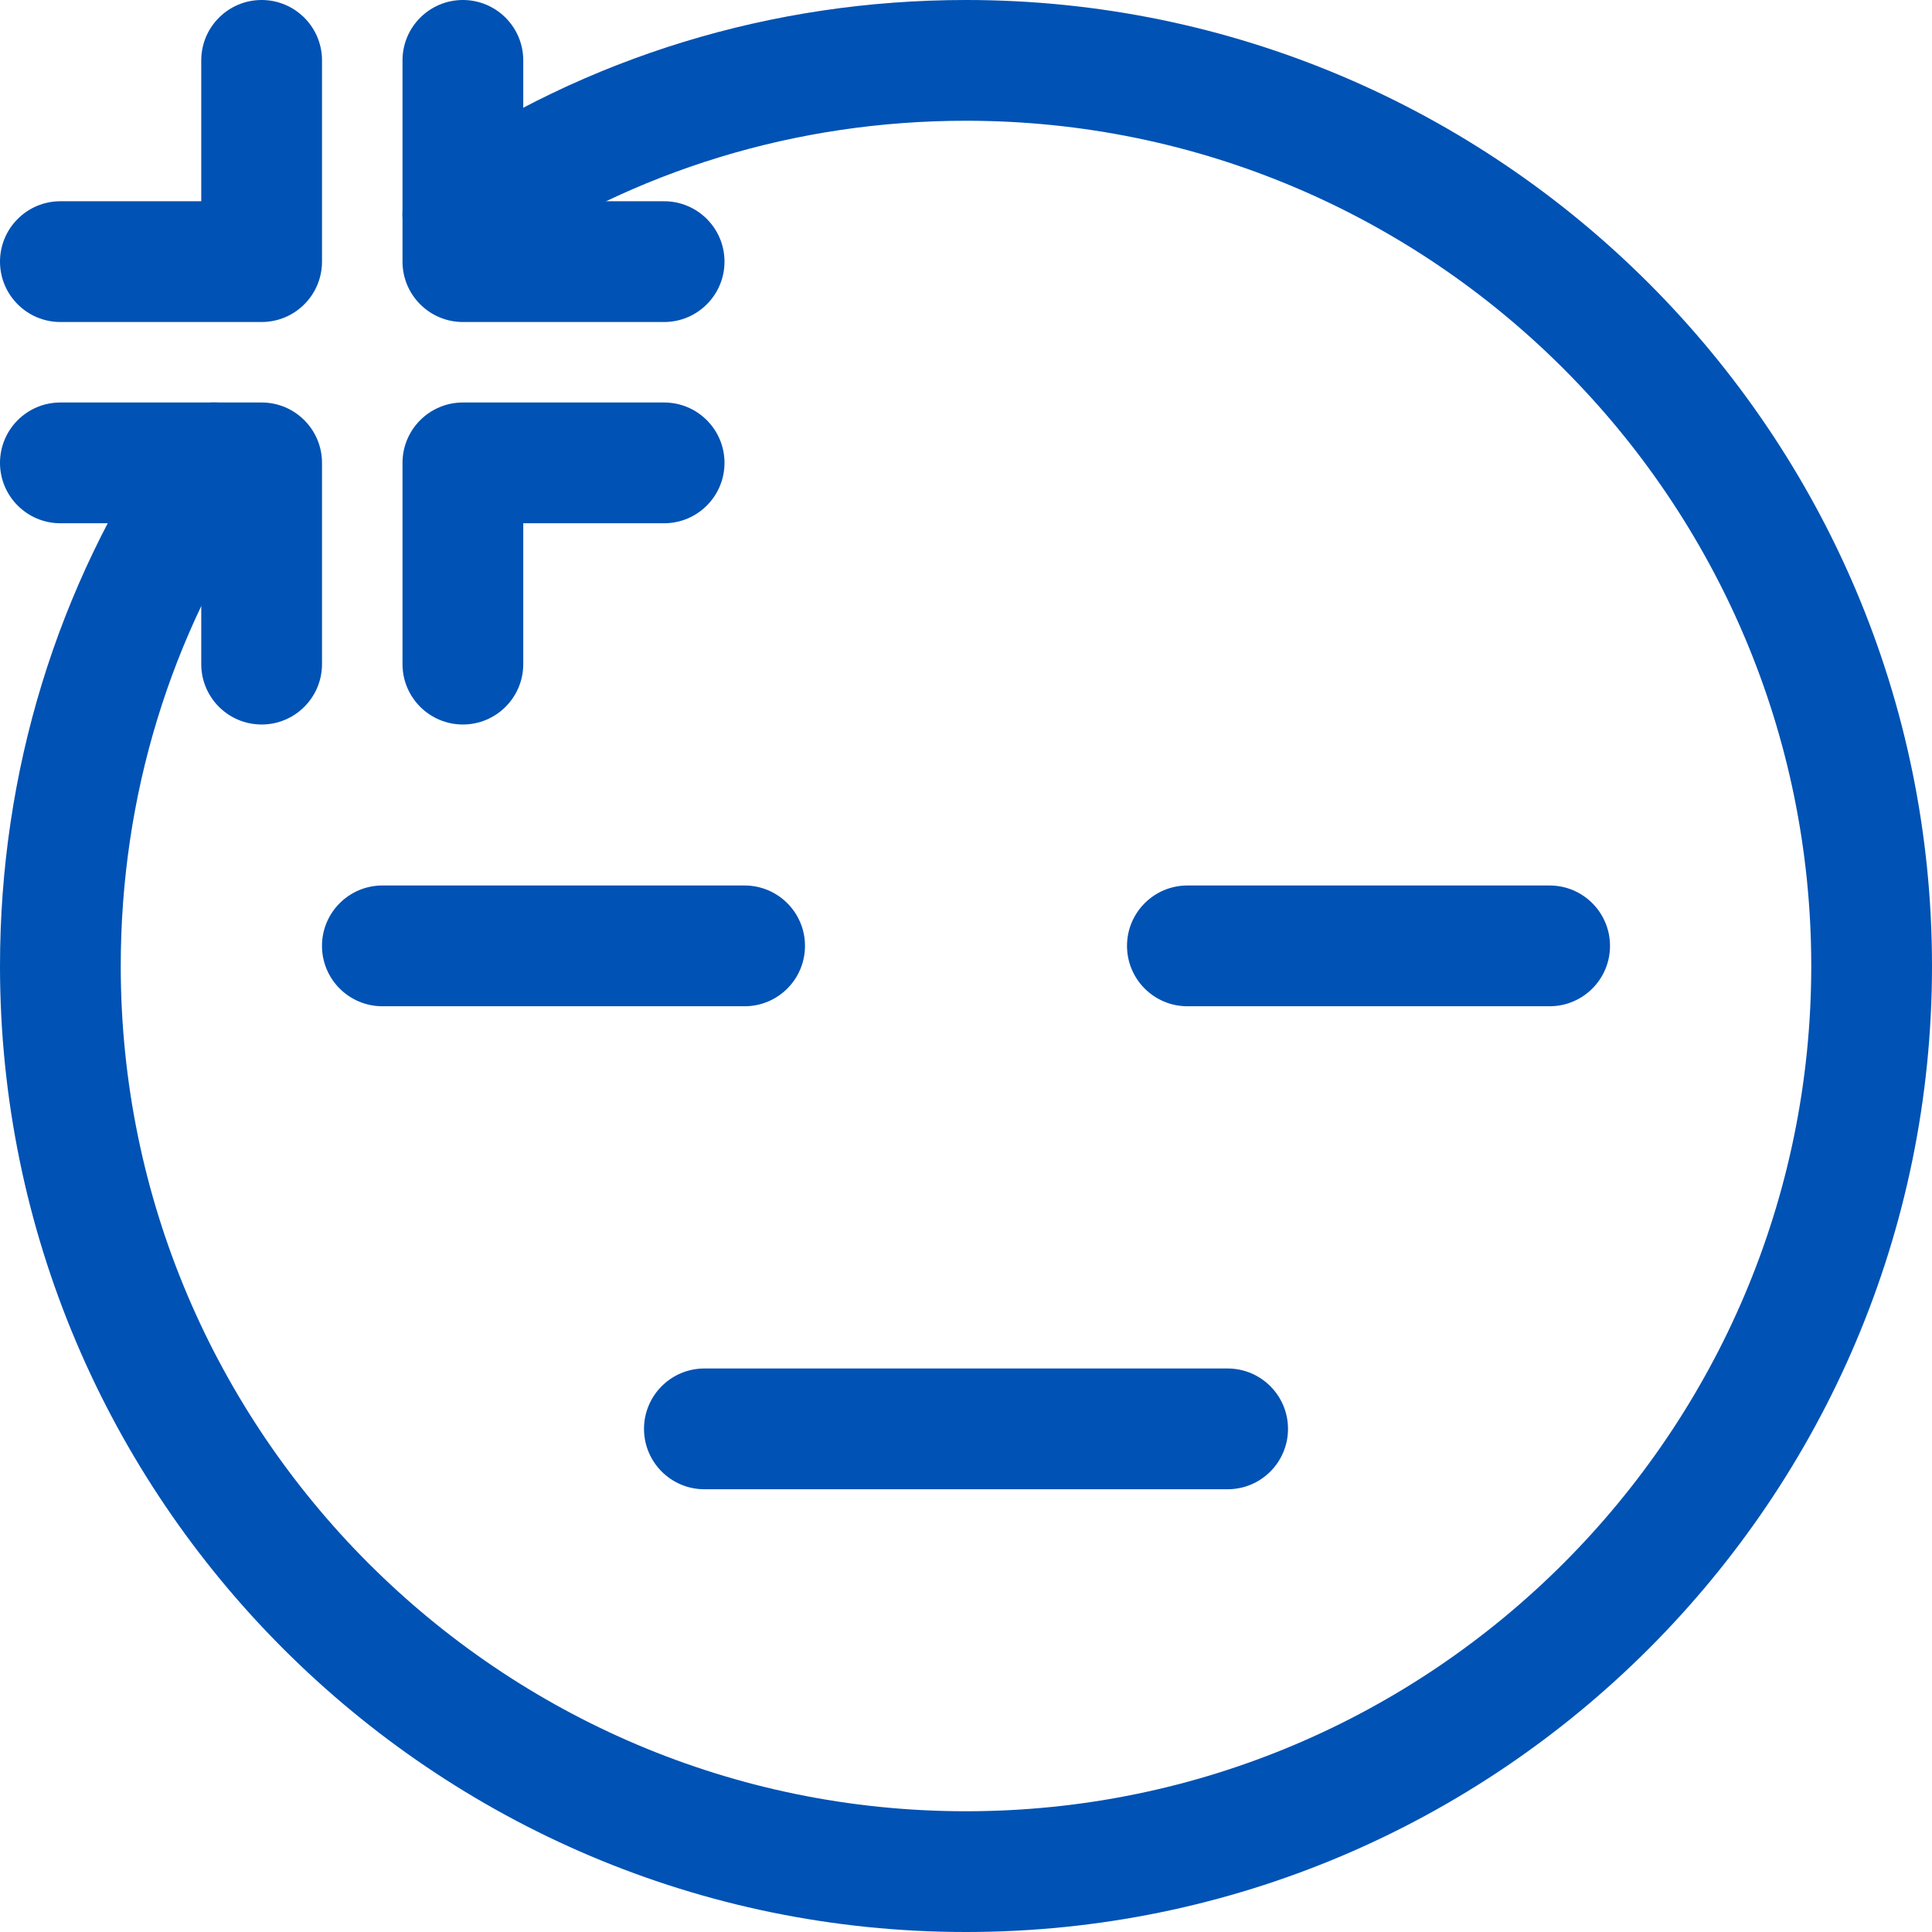
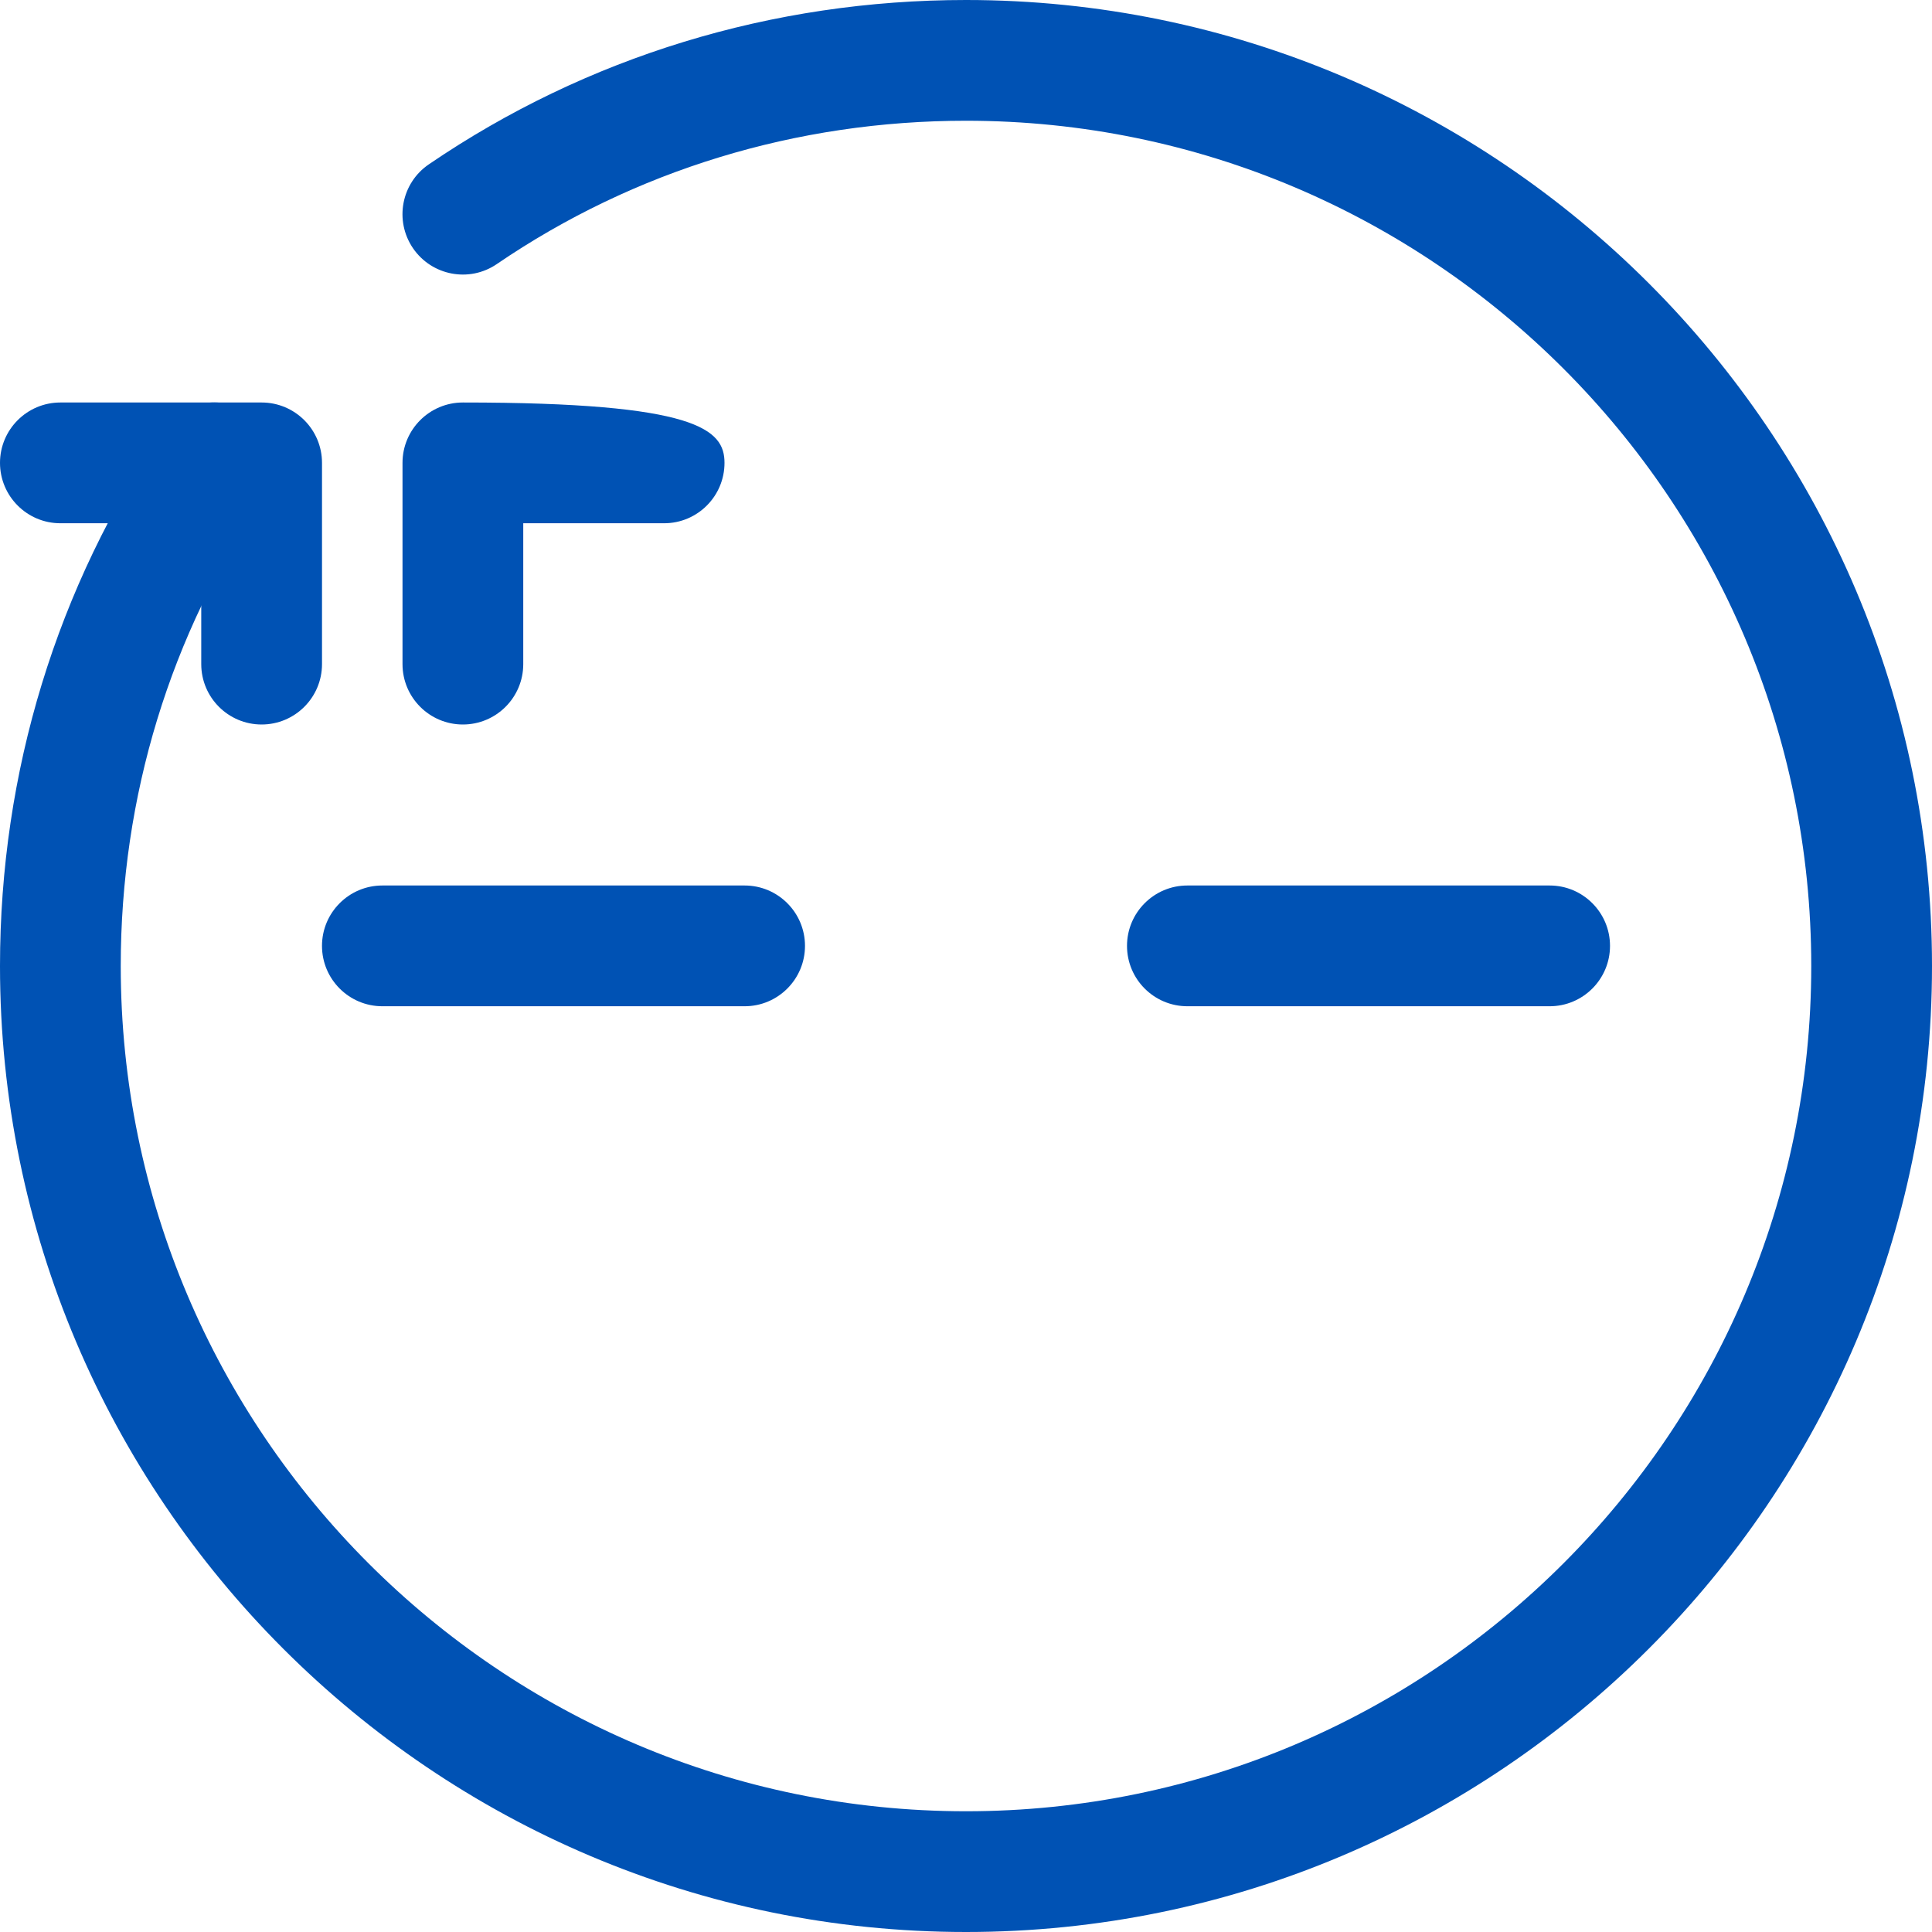
<svg xmlns="http://www.w3.org/2000/svg" width="145" height="145" viewBox="0 0 145 145" fill="none">
  <g clip-path="url(#clip0)">
    <path d="M72.5 145C32.522 145 0 112.478 0 72.5C0 57.958 4.265 44.02 12.331 32.19C13.733 30.118 16.56 29.58 18.627 30.994C20.693 32.401 21.23 35.223 19.817 37.289C12.778 47.608 9.062 59.788 9.062 72.5C9.062 107.481 37.519 135.938 72.5 135.938C107.481 135.938 135.938 107.481 135.938 72.5C135.938 37.519 107.481 9.062 72.5 9.062C59.788 9.062 47.608 12.778 37.289 19.817C35.223 21.23 32.407 20.693 30.994 18.627C29.586 16.554 30.118 13.739 32.19 12.331C44.02 4.265 57.958 0 72.5 0C112.478 0 145 32.522 145 72.5C145 112.478 112.478 145 72.5 145Z" fill="#0052B4" />
    <path d="M55.885 75.521H28.698C26.197 75.521 24.166 73.491 24.166 70.99C24.166 68.488 26.197 66.458 28.698 66.458H55.885C58.386 66.458 60.416 68.488 60.416 70.99C60.416 73.491 58.386 75.521 55.885 75.521Z" fill="#0052B4" />
    <path d="M116.302 75.521H89.115C86.614 75.521 84.584 73.491 84.584 70.99C84.584 68.488 86.614 66.458 89.115 66.458H116.302C118.804 66.458 120.834 68.488 120.834 70.99C120.834 73.491 118.804 75.521 116.302 75.521Z" fill="#0052B4" />
-     <path d="M92.136 111.771H52.865C50.364 111.771 48.334 109.741 48.334 107.24C48.334 104.738 50.364 102.708 52.865 102.708H92.136C94.637 102.708 96.667 104.738 96.667 107.24C96.667 109.741 94.637 111.771 92.136 111.771Z" fill="#0052B4" />
    <path d="M19.635 54.375C17.134 54.375 15.104 52.345 15.104 49.844V39.271H4.531C2.03 39.271 0 37.241 0 34.739C0 32.238 2.03 30.208 4.531 30.208H19.635C22.137 30.208 24.167 32.238 24.167 34.739V49.844C24.167 52.345 22.137 54.375 19.635 54.375Z" fill="#0052B4" />
-     <path d="M19.635 24.167H4.531C2.03 24.167 0 22.137 0 19.635C0 17.134 2.03 15.104 4.531 15.104H15.104V4.531C15.104 2.03 17.134 0 19.635 0C22.137 0 24.167 2.03 24.167 4.531V19.635C24.167 22.137 22.137 24.167 19.635 24.167Z" fill="#0052B4" />
-     <path d="M34.74 54.375C32.239 54.375 30.209 52.345 30.209 49.844V34.739C30.209 32.238 32.239 30.208 34.74 30.208H49.844C52.345 30.208 54.375 32.238 54.375 34.739C54.375 37.241 52.345 39.271 49.844 39.271H39.271V49.844C39.271 52.345 37.241 54.375 34.74 54.375Z" fill="#0052B4" />
-     <path d="M49.844 24.167H34.74C32.239 24.167 30.209 22.137 30.209 19.635V4.531C30.209 2.03 32.239 0 34.74 0C37.241 0 39.271 2.03 39.271 4.531V15.104H49.844C52.345 15.104 54.375 17.134 54.375 19.635C54.375 22.137 52.345 24.167 49.844 24.167Z" fill="#0052B4" />
+     <path d="M34.74 54.375C32.239 54.375 30.209 52.345 30.209 49.844V34.739C30.209 32.238 32.239 30.208 34.74 30.208C52.345 30.208 54.375 32.238 54.375 34.739C54.375 37.241 52.345 39.271 49.844 39.271H39.271V49.844C39.271 52.345 37.241 54.375 34.74 54.375Z" fill="#0052B4" />
  </g>
  <defs>
    <clipPath id="clip0">
      <rect width="145" height="145" fill="white" />
    </clipPath>
  </defs>
</svg>